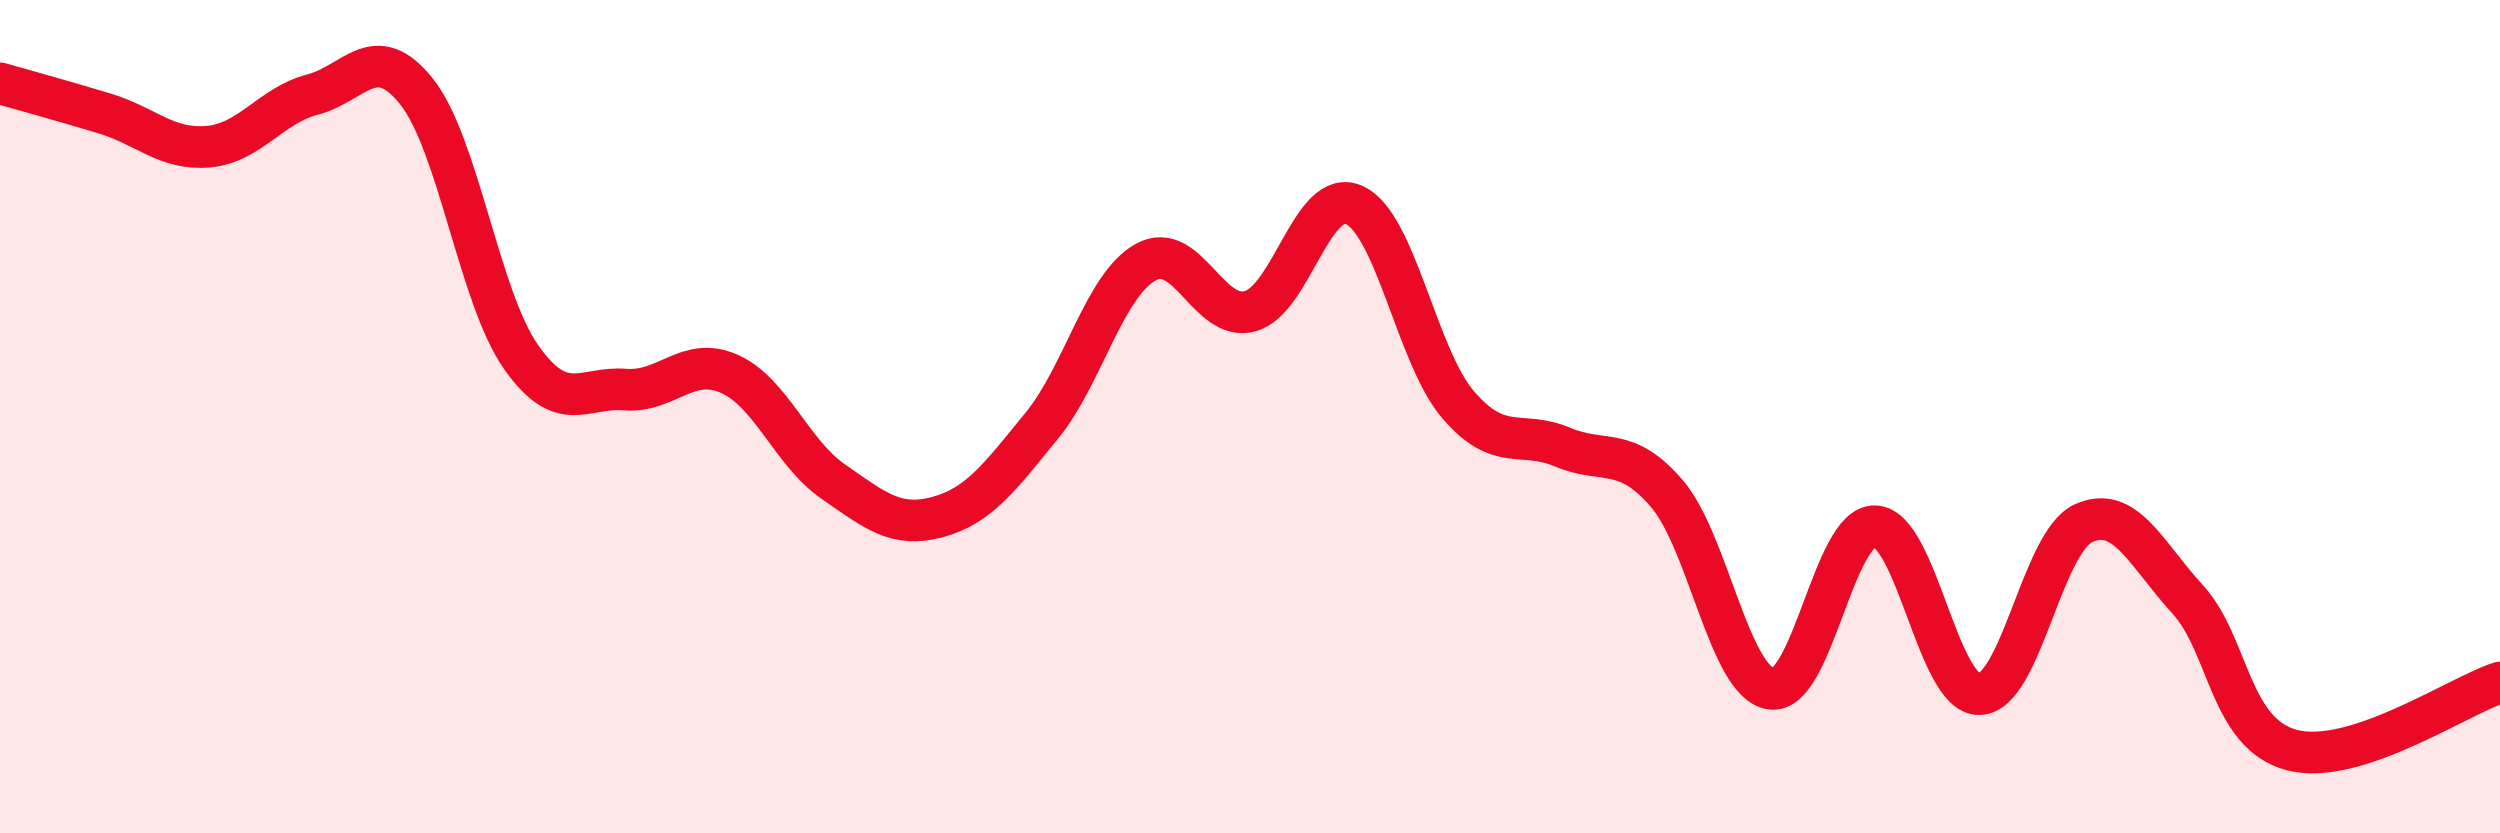
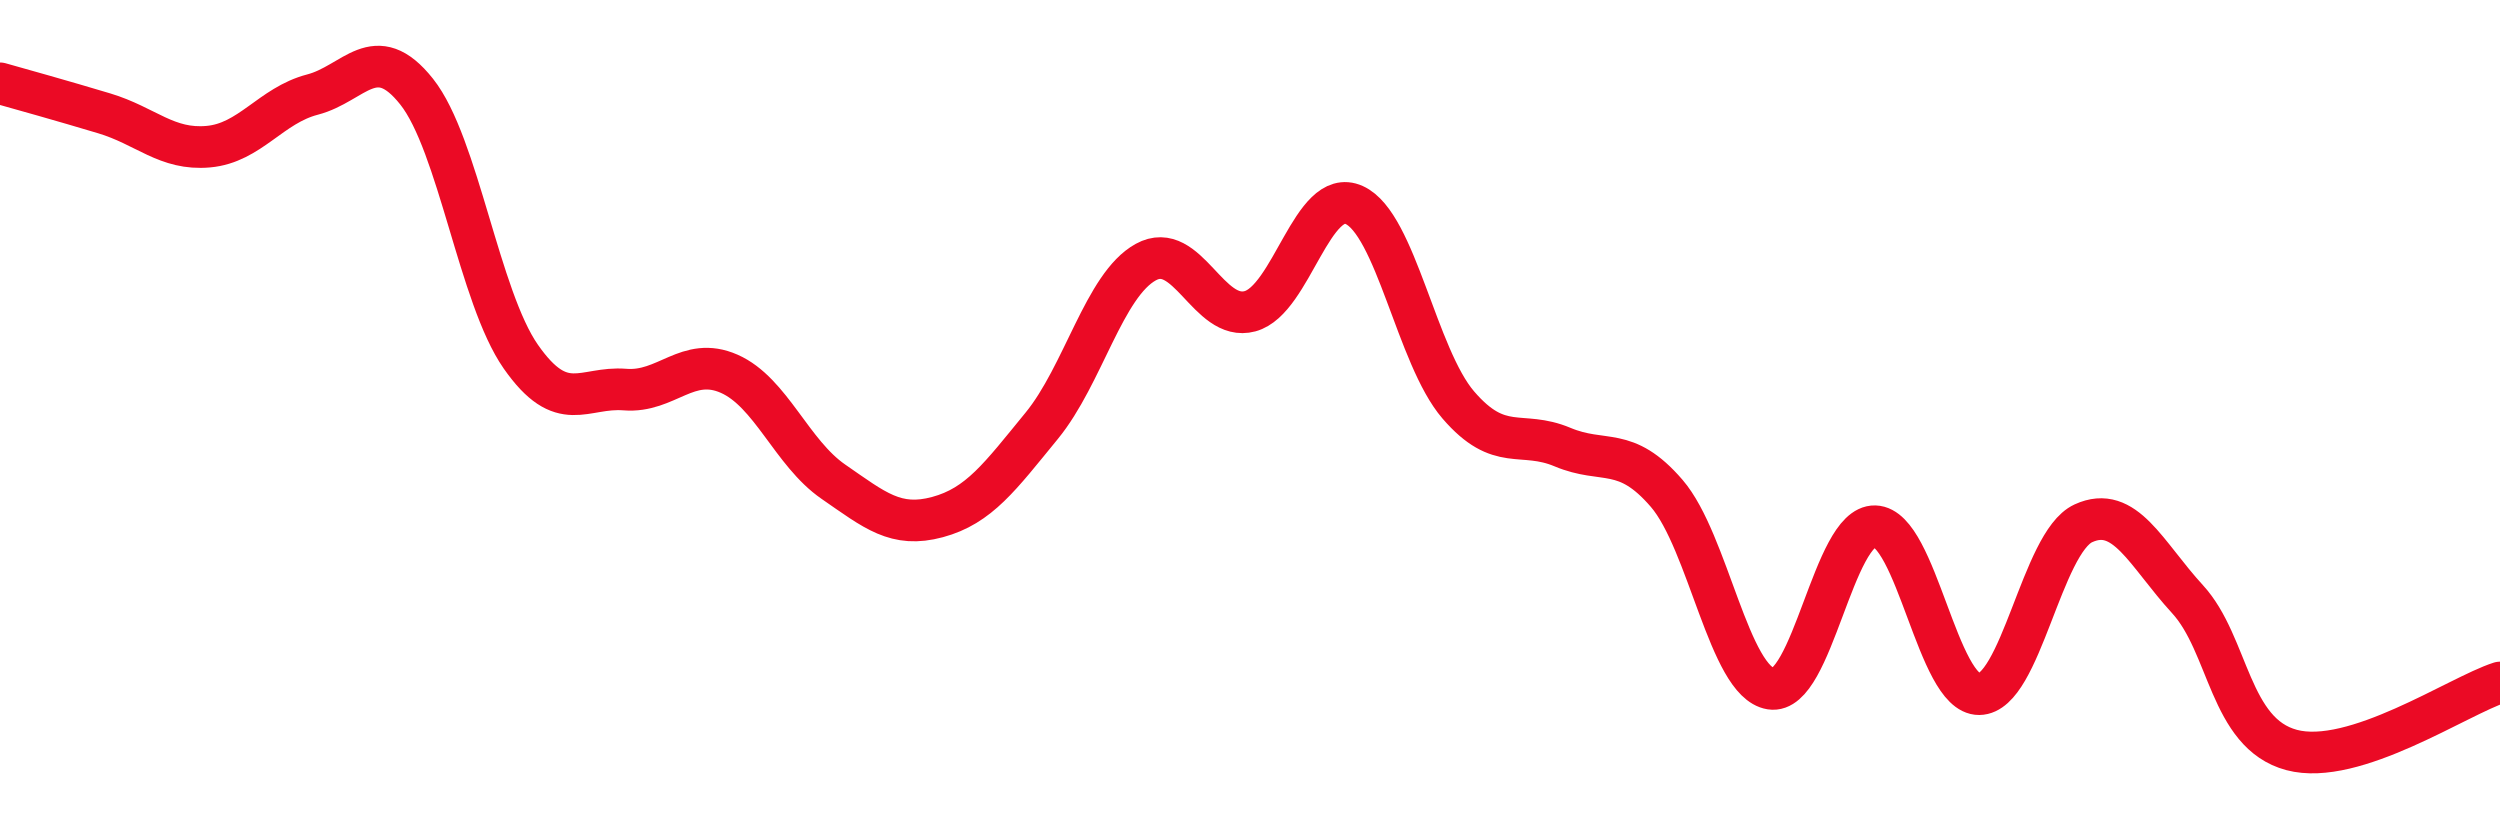
<svg xmlns="http://www.w3.org/2000/svg" width="60" height="20" viewBox="0 0 60 20">
-   <path d="M 0,2 C 0.5,2.14 1.5,2.42 2.5,2.72 C 3.5,3.02 4,3.61 5,3.52 C 6,3.43 6.5,2.53 7.5,2.27 C 8.5,2.01 9,0.94 10,2.2 C 11,3.46 11.5,7.13 12.5,8.56 C 13.5,9.99 14,9.27 15,9.35 C 16,9.43 16.5,8.53 17.5,8.97 C 18.5,9.41 19,10.87 20,11.56 C 21,12.25 21.5,12.68 22.5,12.41 C 23.5,12.14 24,11.44 25,10.22 C 26,9 26.5,6.84 27.5,6.29 C 28.5,5.74 29,7.74 30,7.47 C 31,7.2 31.5,4.47 32.5,4.92 C 33.5,5.37 34,8.56 35,9.72 C 36,10.88 36.5,10.31 37.5,10.73 C 38.5,11.15 39,10.68 40,11.84 C 41,13 41.5,16.37 42.5,16.53 C 43.5,16.69 44,12.6 45,12.63 C 46,12.66 46.5,16.67 47.5,16.66 C 48.5,16.65 49,13.02 50,12.56 C 51,12.1 51.5,13.29 52.5,14.38 C 53.5,15.47 53.5,17.6 55,18 C 56.5,18.4 59,16.7 60,16.38L60 20L0 20Z" fill="#EB0A25" opacity="0.1" stroke-linecap="round" stroke-linejoin="round" />
  <path d="M 0,2 C 0.5,2.14 1.5,2.42 2.5,2.72 C 3.5,3.02 4,3.61 5,3.52 C 6,3.43 6.5,2.53 7.5,2.27 C 8.5,2.01 9,0.94 10,2.2 C 11,3.46 11.5,7.13 12.5,8.56 C 13.5,9.99 14,9.27 15,9.35 C 16,9.43 16.5,8.53 17.5,8.97 C 18.5,9.41 19,10.87 20,11.56 C 21,12.25 21.5,12.68 22.5,12.41 C 23.5,12.14 24,11.44 25,10.22 C 26,9 26.5,6.84 27.5,6.29 C 28.5,5.74 29,7.74 30,7.47 C 31,7.2 31.5,4.47 32.5,4.92 C 33.5,5.37 34,8.56 35,9.72 C 36,10.88 36.5,10.31 37.5,10.73 C 38.5,11.15 39,10.68 40,11.84 C 41,13 41.5,16.37 42.5,16.53 C 43.5,16.69 44,12.6 45,12.63 C 46,12.66 46.5,16.67 47.5,16.66 C 48.5,16.65 49,13.02 50,12.56 C 51,12.1 51.5,13.29 52.5,14.38 C 53.5,15.47 53.5,17.6 55,18 C 56.5,18.4 59,16.7 60,16.38" stroke="#EB0A25" stroke-width="1" fill="none" stroke-linecap="round" stroke-linejoin="round" />
</svg>